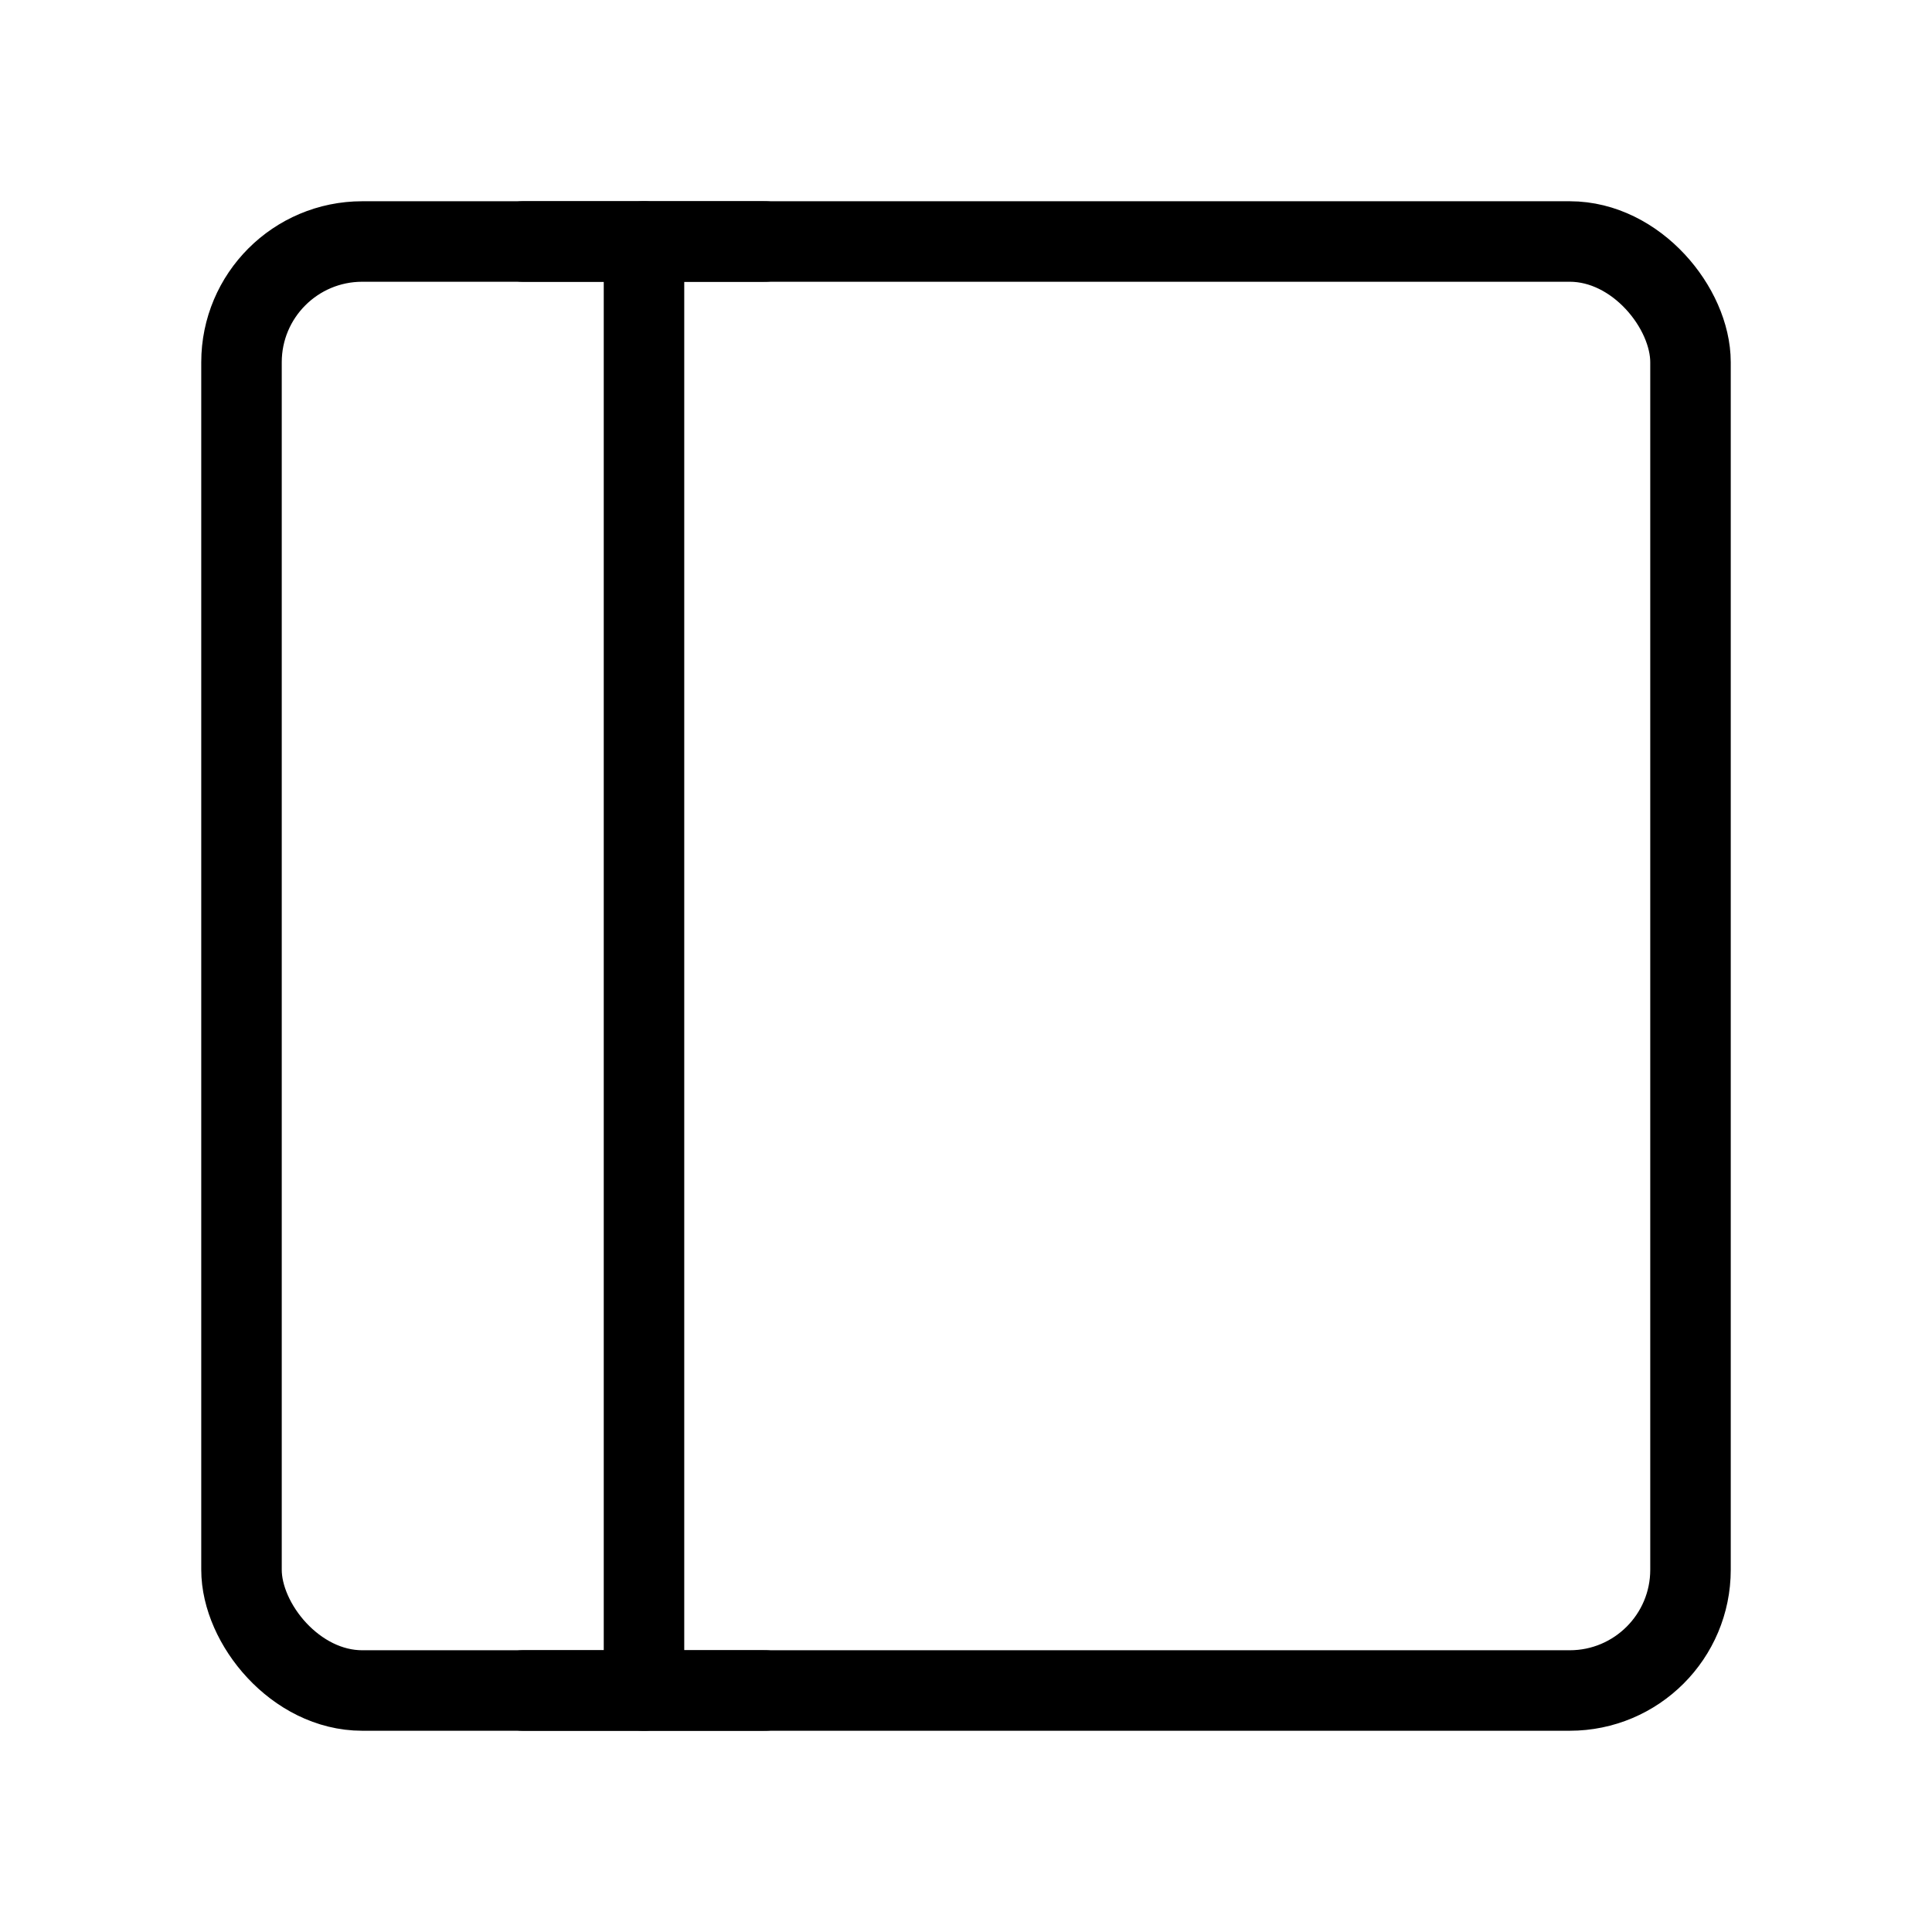
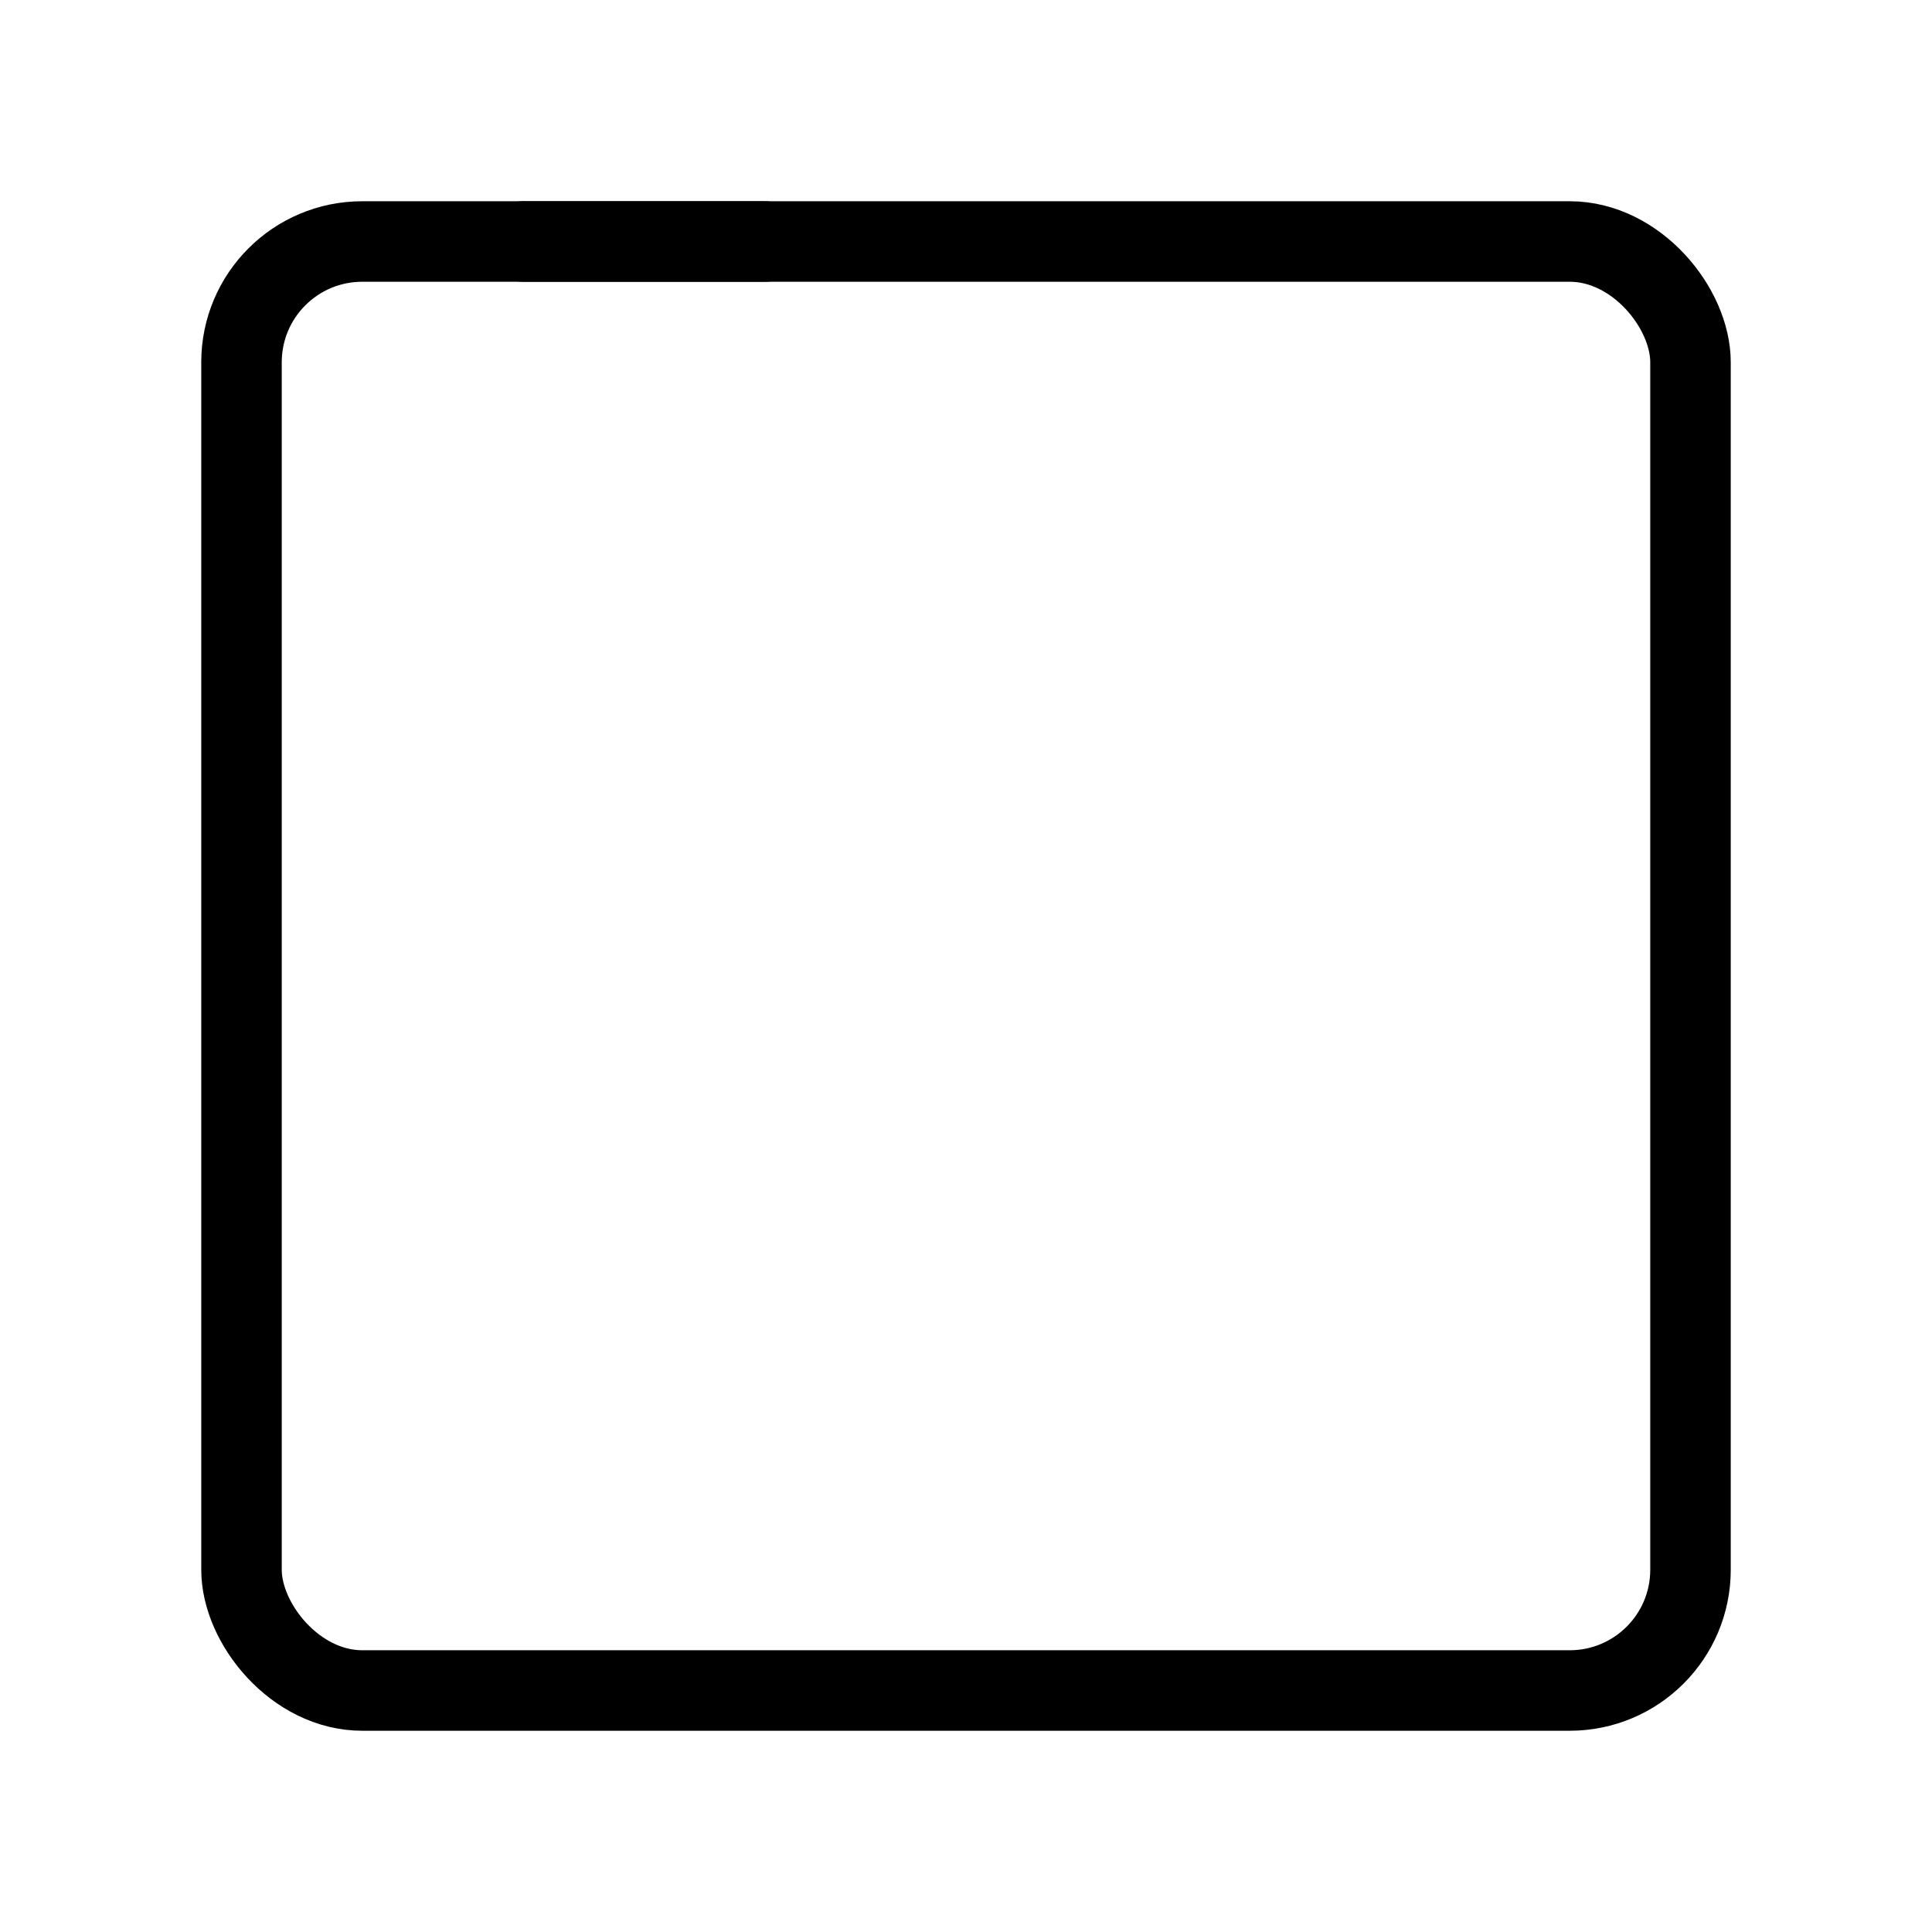
<svg xmlns="http://www.w3.org/2000/svg" viewBox="0 0 48 48" fill="none">
  <rect x="6" y="6" width="36" height="36" rx="3" fill="none" stroke="currentColor" stroke-width="2" stroke-linejoin="round" />
-   <path d="M16 6V42" stroke="currentColor" stroke-width="2" stroke-linecap="round" stroke-linejoin="round" />
-   <path d="M13 42H19" stroke="currentColor" stroke-width="2" stroke-linecap="round" stroke-linejoin="round" />
  <path d="M13 6H19" stroke="currentColor" stroke-width="2" stroke-linecap="round" stroke-linejoin="round" />
</svg>